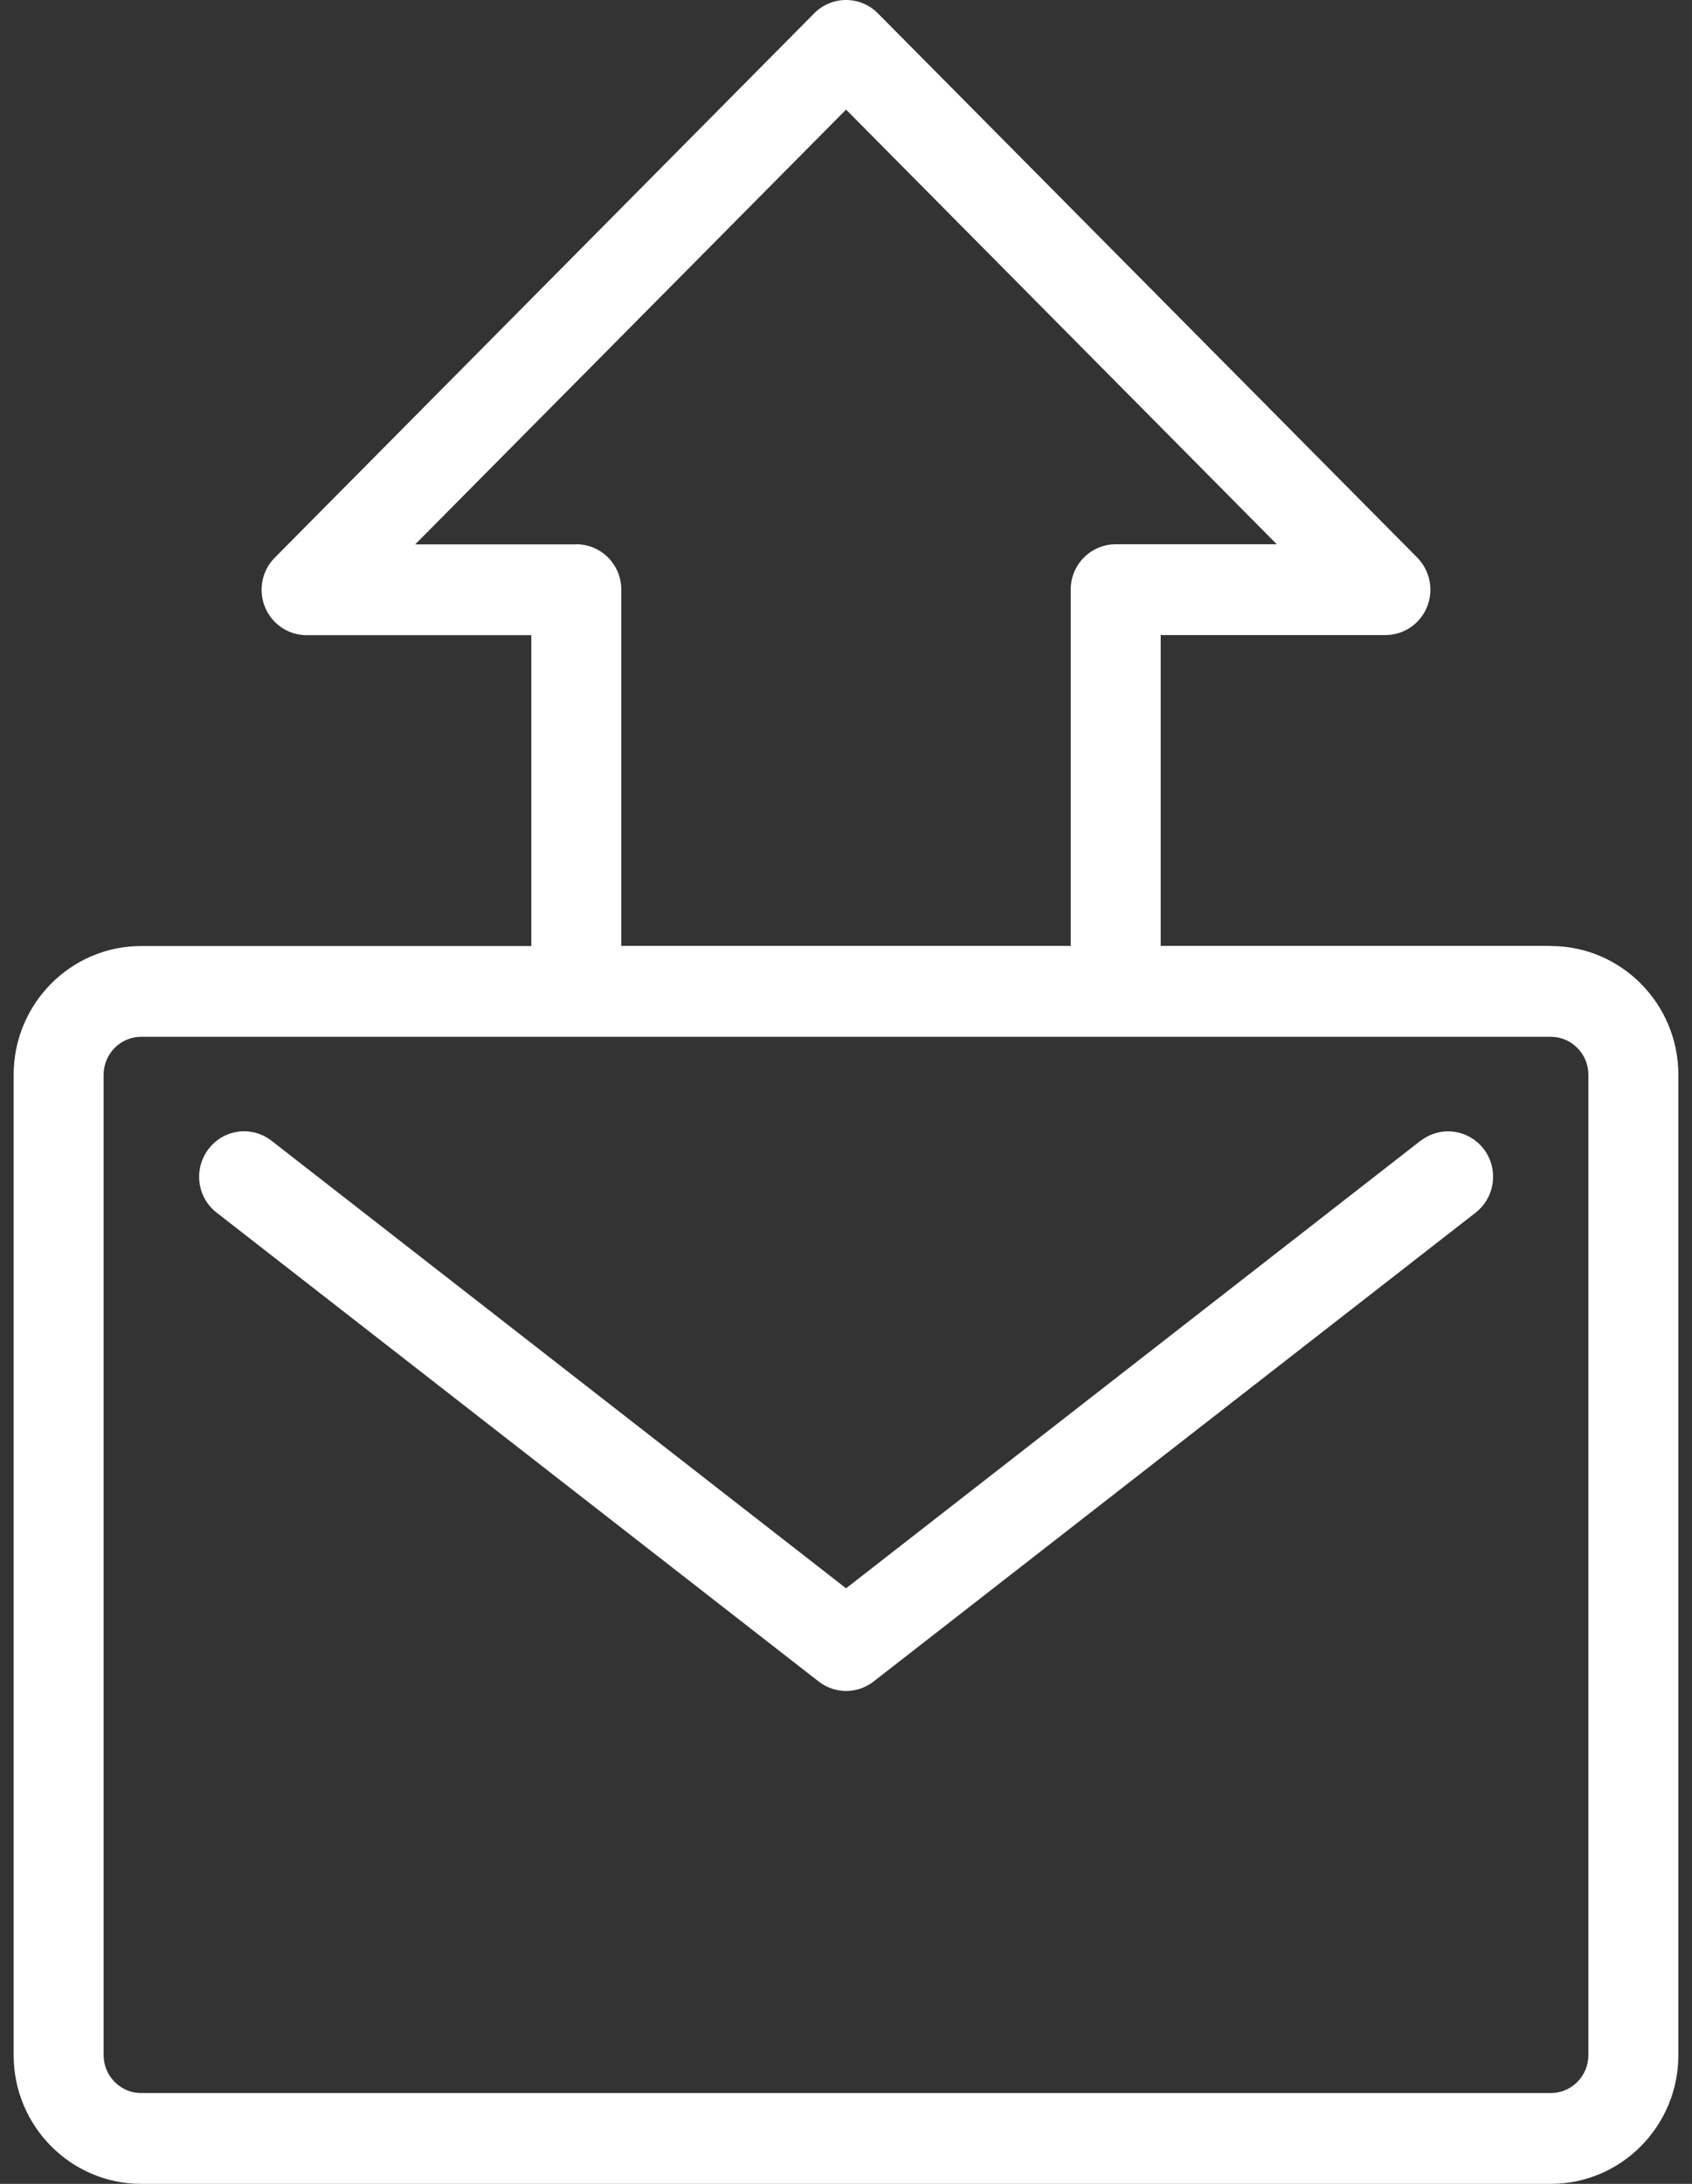
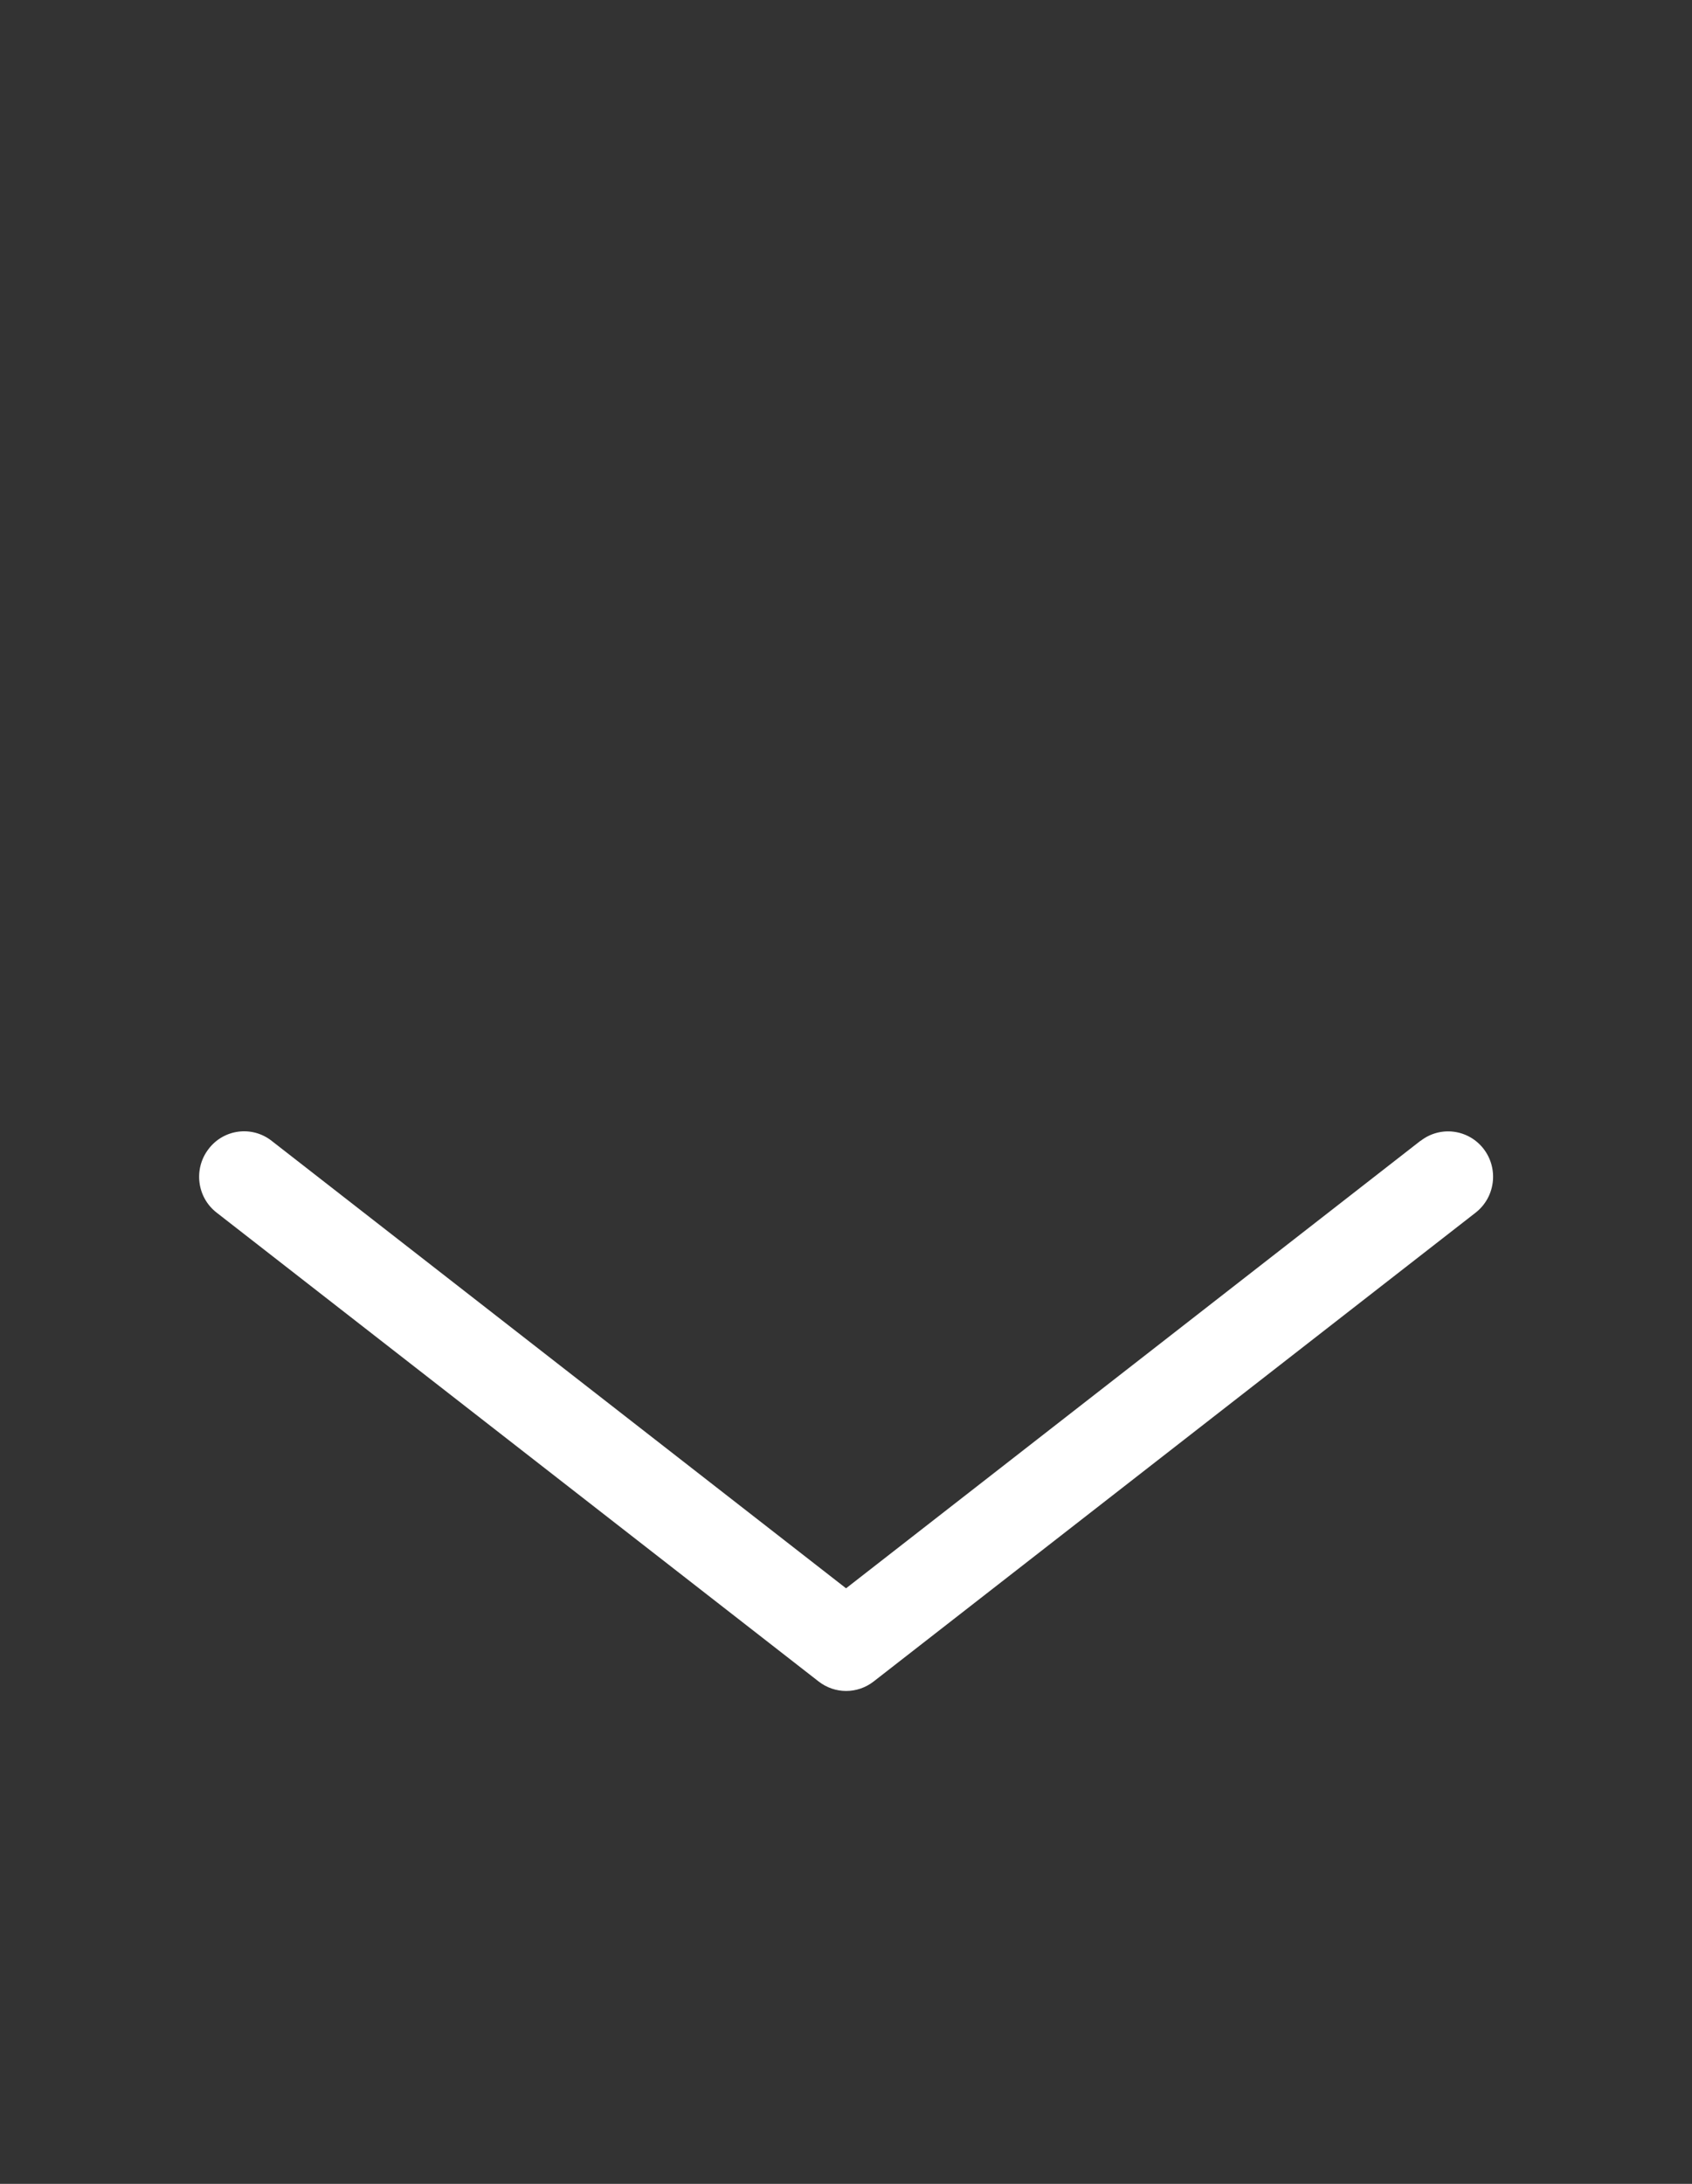
<svg xmlns="http://www.w3.org/2000/svg" width="62" height="80" viewBox="0 0 62 80" fill="none">
  <rect x="0" y="0" width="62" height="80" fill="#333333" stroke="none" />
  <g clip-path="url(#clip0_374_471)">
-     <path d="M56.827 34.651H42.531V23.264H50.766C51.432 23.264 52.034 22.86 52.289 22.239C52.544 21.618 52.401 20.902 51.932 20.425L32.167 0.487C31.858 0.175 31.44 0 31.002 0C30.563 0 30.145 0.175 29.836 0.487L10.068 20.429C9.595 20.905 9.456 21.618 9.711 22.242C9.966 22.863 10.568 23.268 11.234 23.268H19.469V34.655H5.173C2.597 34.655 0.5 36.77 0.5 39.369V75.285C0.5 77.885 2.597 80 5.173 80H56.827C59.403 80 61.5 77.885 61.5 75.285V39.369C61.5 36.77 59.403 34.655 56.827 34.655V34.651ZM21.118 19.942H15.214L31.002 4.015L46.786 19.938H40.882C39.971 19.938 39.234 20.682 39.234 21.601V34.651H22.766V21.601C22.766 20.682 22.029 19.938 21.118 19.938V19.942ZM58.203 75.285C58.203 76.05 57.584 76.674 56.827 76.674H5.173C4.416 76.674 3.797 76.05 3.797 75.285V39.369C3.797 38.605 4.416 37.98 5.173 37.98H56.827C57.584 37.98 58.203 38.605 58.203 39.369V75.285Z" fill="white" />
    <path d="M52.051 41.79L31.002 58.183L9.952 41.79C9.232 41.227 8.195 41.361 7.641 42.092C7.084 42.819 7.216 43.864 7.94 44.423L29.999 61.598C30.295 61.828 30.651 61.944 31.005 61.944C31.358 61.944 31.715 61.828 32.011 61.598L54.07 44.423C54.791 43.861 54.923 42.819 54.369 42.092C53.812 41.365 52.778 41.231 52.058 41.79H52.051Z" fill="white" />
  </g>
  <defs>
    <clipPath id="clip0_374_471">
      <rect width="61" height="80" fill="white" transform="translate(0.5)" />
    </clipPath>
  </defs>
</svg>